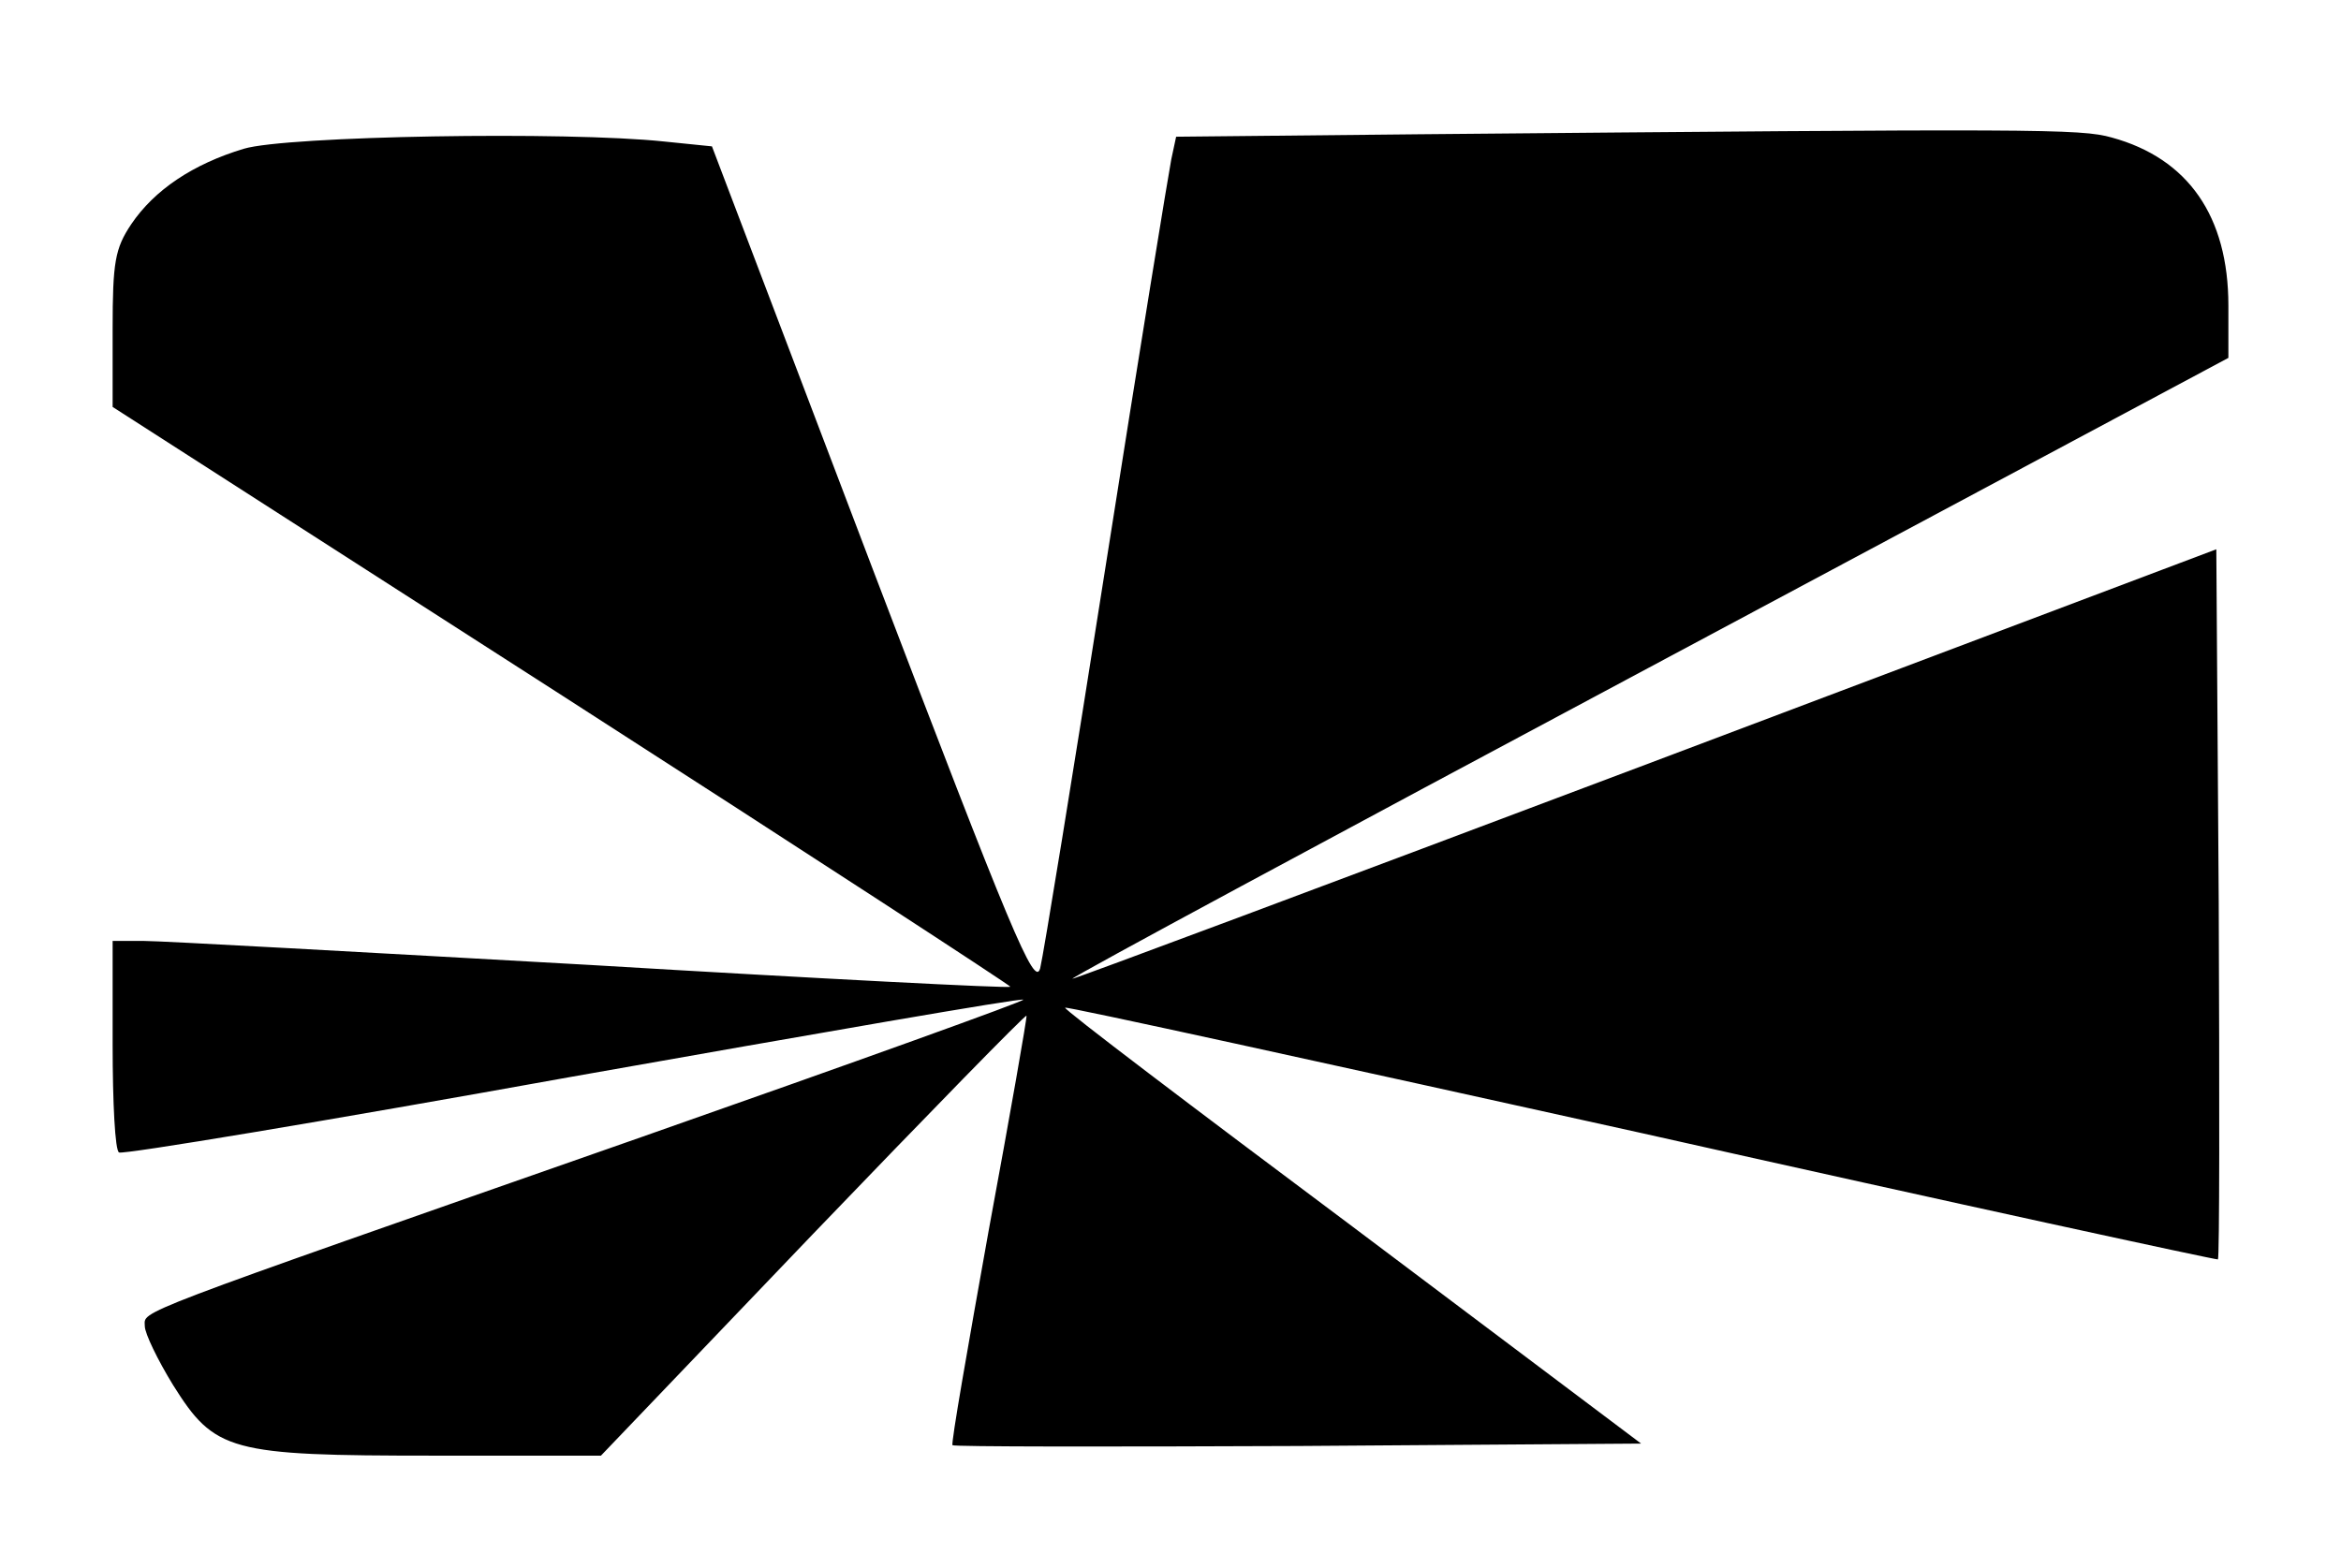
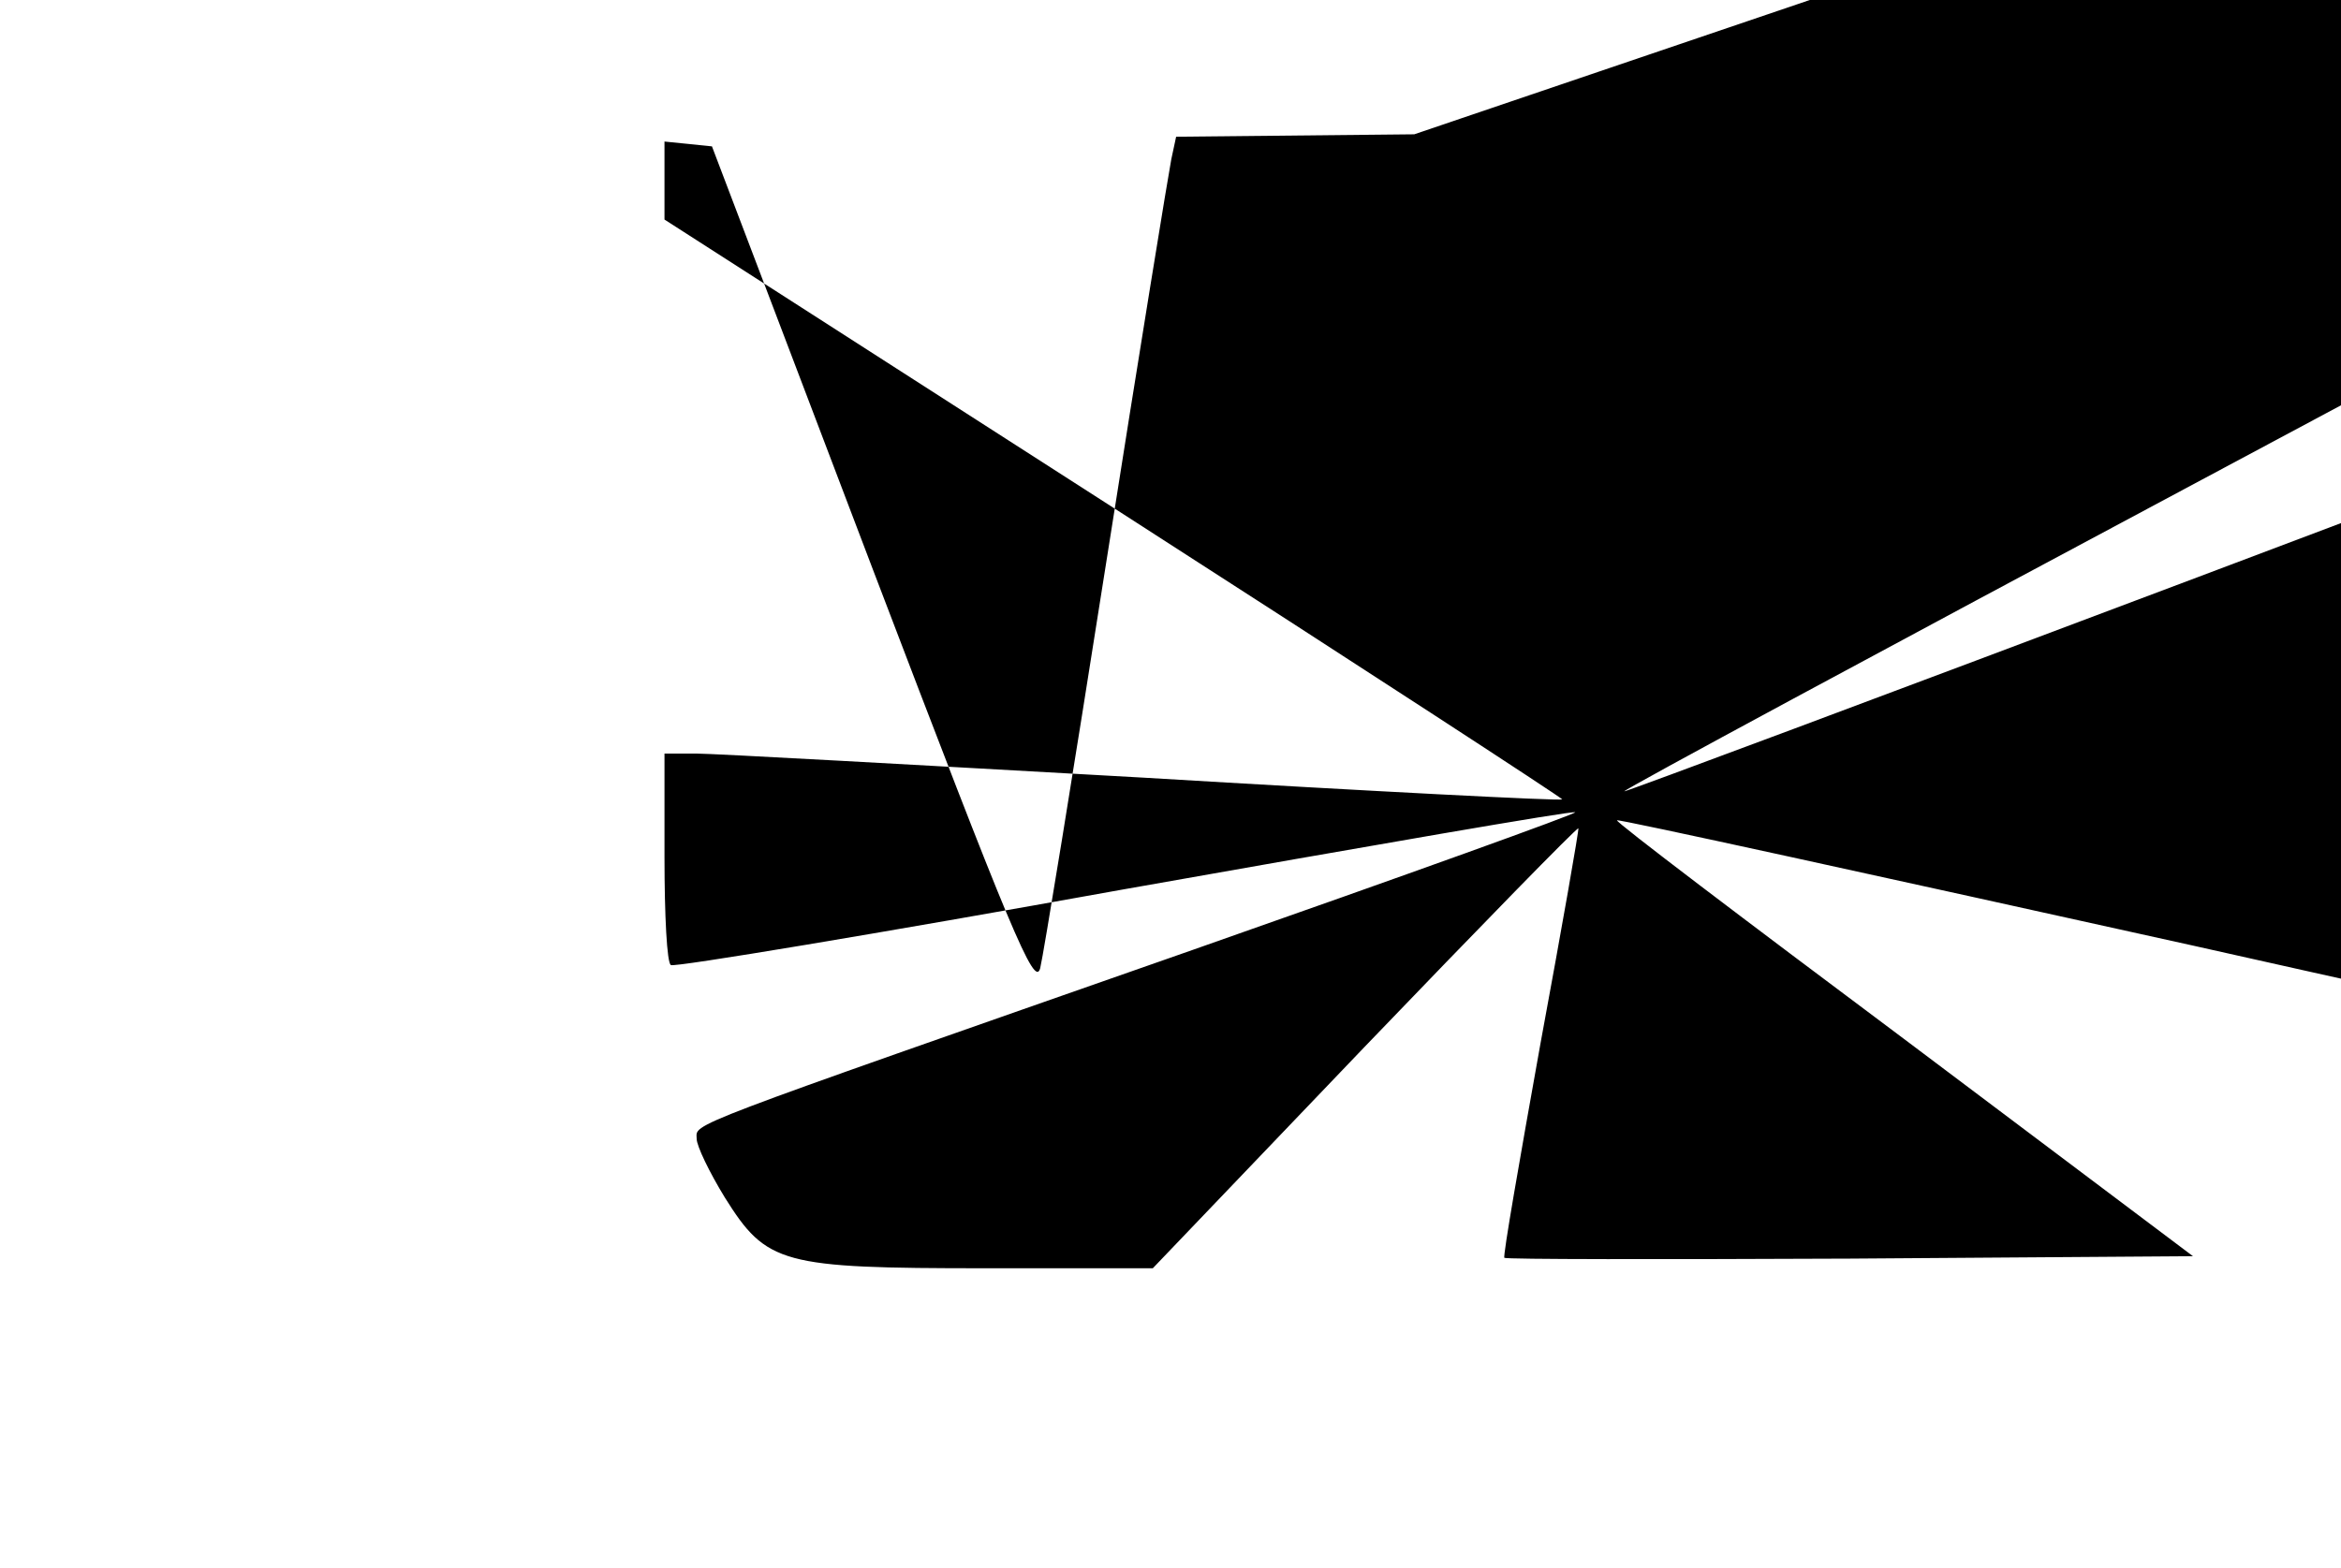
<svg xmlns="http://www.w3.org/2000/svg" width="291pt" height="195pt" version="1.0" viewBox="0 0 291 195">
  <g transform="translate(0 195) scale(.1 -.1)">
-     <path d="m1758 1783-296-3-6-28c-3-15-40-241-81-502s-78-488-82-504c-7-25-36 45-208 496l-200 526-59 6c-122 13-470 7-523-9-63-19-111-51-140-94-20-30-23-47-23-130v-97l559-359c308-198 558-361 557-362-2-2-236 10-520 27-285 16-535 30-557 30h-39v-129c0-72 3-132 8-134 4-3 257 39 562 94 305 54 558 98 562 96 4-1-210-78-475-171-645-226-617-215-617-235 0-9 16-42 35-73 52-83 70-88 324-88h208l263 275c145 151 265 274 266 272 1-1-20-121-47-267-26-145-47-265-45-267s195-2 430-1l426 3-359 270c-198 148-359 270-357 272 1 2 324-69 717-156 392-88 715-158 716-157 2 2 2 201 1 443l-3 440-710-268c-390-147-711-267-712-266-1 2 322 176 717 387l720 385v65c0 111-50 183-145 209-39 11-91 11-867 4z" />
+     <path d="m1758 1783-296-3-6-28c-3-15-40-241-81-502s-78-488-82-504c-7-25-36 45-208 496l-200 526-59 6v-97l559-359c308-198 558-361 557-362-2-2-236 10-520 27-285 16-535 30-557 30h-39v-129c0-72 3-132 8-134 4-3 257 39 562 94 305 54 558 98 562 96 4-1-210-78-475-171-645-226-617-215-617-235 0-9 16-42 35-73 52-83 70-88 324-88h208l263 275c145 151 265 274 266 272 1-1-20-121-47-267-26-145-47-265-45-267s195-2 430-1l426 3-359 270c-198 148-359 270-357 272 1 2 324-69 717-156 392-88 715-158 716-157 2 2 2 201 1 443l-3 440-710-268c-390-147-711-267-712-266-1 2 322 176 717 387l720 385v65c0 111-50 183-145 209-39 11-91 11-867 4z" />
  </g>
</svg>